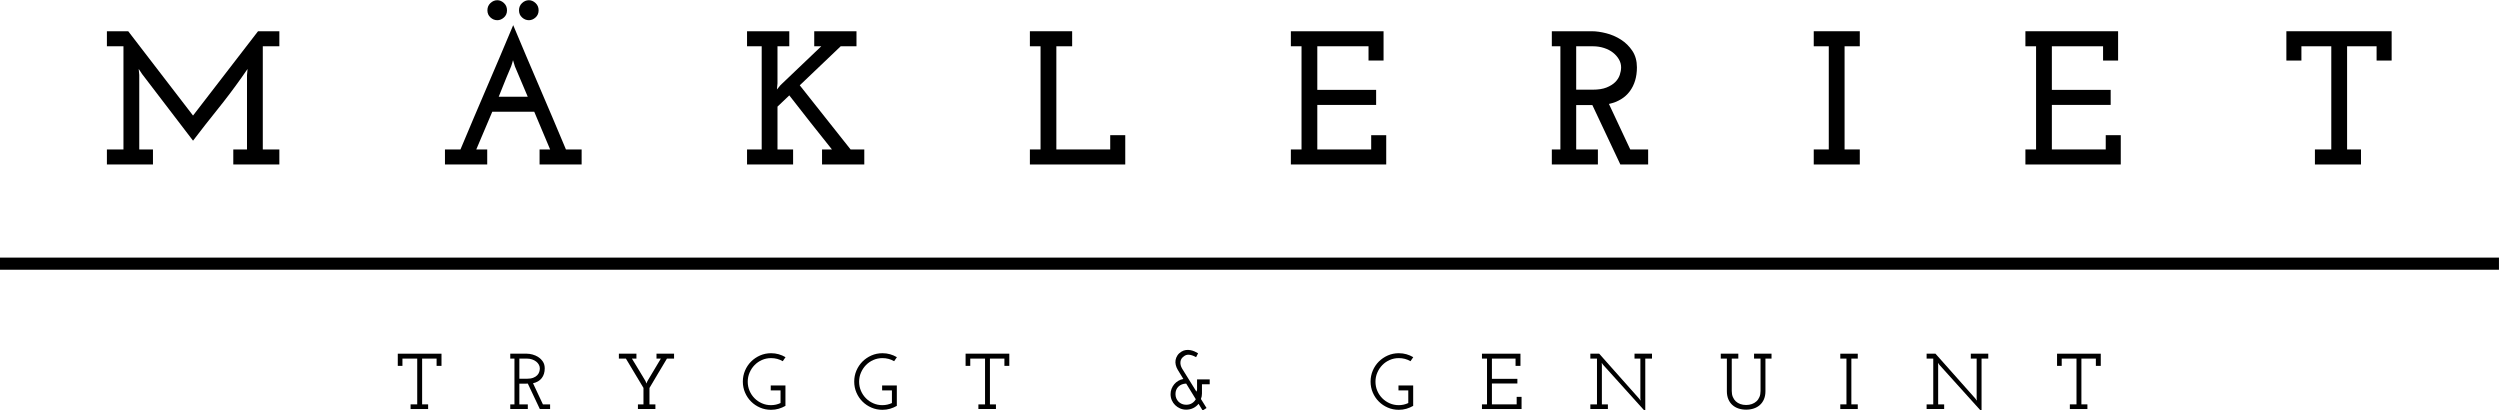
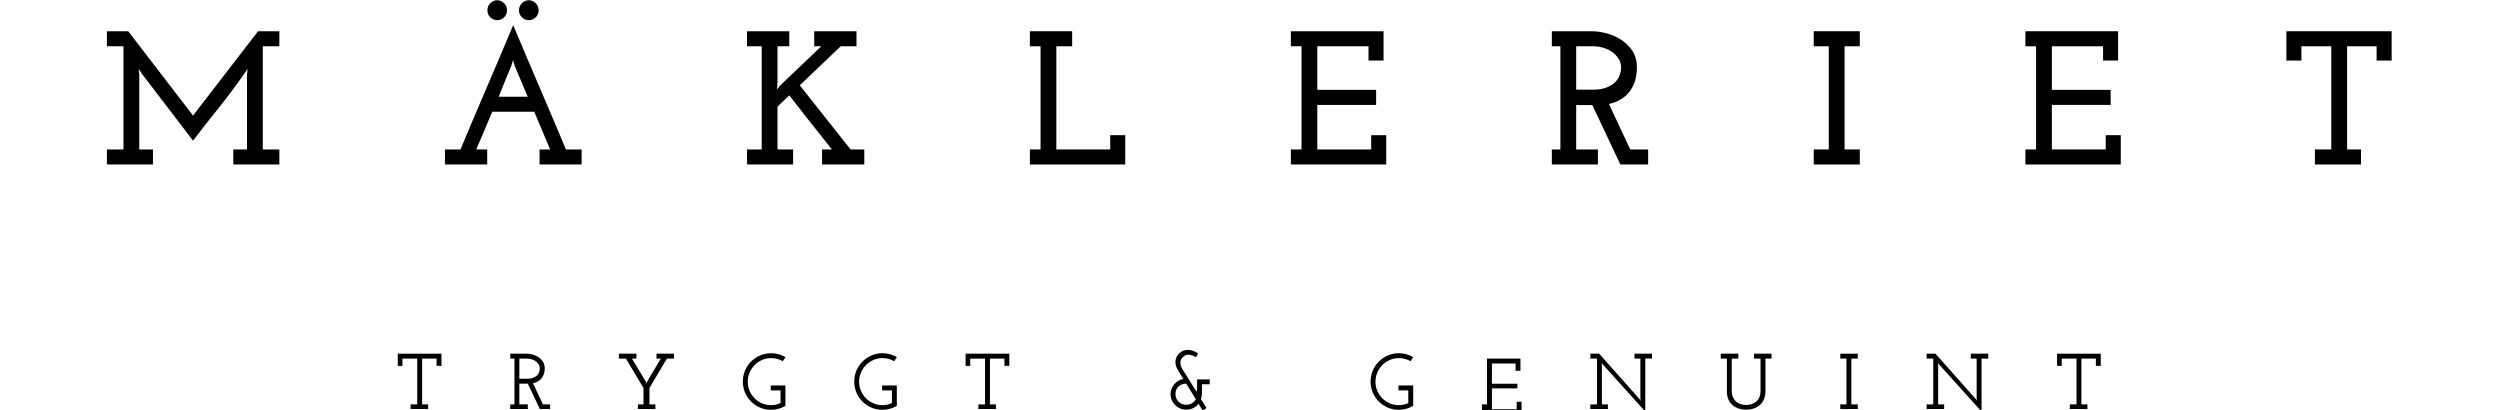
<svg xmlns="http://www.w3.org/2000/svg" version="1.1" id="svg2" x="0px" y="0px" width="250px" height="41.042px" viewBox="164.999 35.016 250 41.042" enable-background="new 164.999 35.016 250 41.042" xml:space="preserve">
  <g id="g10" transform="matrix(1.333,0,0,-1.333,0,119.787)">
    <g id="g12" transform="scale(0.1)">
-       <path id="path14" class="logofill" d="M3112.493,433.585H1237.489v9.126h1875.004V433.585" />
      <path id="path16" class="logofill" d="M1431.38,612.505h15.992v-11.279h-12.422v-77.399h12.422v-11.279h-34.556v11.279h10.28v55.833    c0.095,0.762,0.168,1.523,0.216,2.285s0.117,1.523,0.216,2.285c-0.765-1.047-1.527-2.142-2.292-3.281    c-0.762-1.143-1.527-2.238-2.289-3.285c-5.72-8.093-11.704-16.018-17.952-23.778c-6.248-7.756-12.374-15.59-18.38-23.485    l-38.203,49.977l-2.563,3.853c0.095-0.762,0.161-1.523,0.212-2.285c0.048-0.762,0.117-1.523,0.212-2.285v-55.833h10.283v-11.279    h-34.556v11.279h12.422v77.399h-12.422v11.279h15.992c8.174-10.569,16.278-21.112,24.309-31.633    c8.031-10.521,16.139-21.057,24.313-31.626c8.199,10.569,16.326,21.105,24.382,31.626    C1415.05,591.393,1423.18,601.936,1431.38,612.505" />
      <path id="path18" class="logofill" d="M1627.152,628.215c0,2.183,0.758,3.995,2.285,5.424c1.52,1.425,3.234,2.142,5.142,2.142    c1.805,0,3.472-0.718,4.995-2.142c1.523-1.428,2.285-3.241,2.285-5.424c0-2.194-0.762-3.981-2.285-5.358    c-1.523-1.384-3.19-2.073-4.995-2.073c-1.908,0-3.622,0.688-5.142,2.073C1627.91,624.234,1627.152,626.022,1627.152,628.215z     M1624.091,586.09l-1.436,4.709c-0.099-0.19-0.194-0.524-0.286-1.003c-0.099-0.472-0.238-0.996-0.428-1.567    c-0.19-0.667-0.428-1.377-0.714-2.139c-1.238-2.765-2.38-5.479-3.428-8.141c-0.952-2.285-1.952-4.764-2.996-7.427    c-1.051-2.666-2.003-5.046-2.86-7.141h21.764L1624.091,586.09z M1603.451,628.215c0,2.183,0.762,3.995,2.285,5.424    c1.52,1.425,3.234,2.142,5.138,2.142c1.809,0,3.475-0.718,4.999-2.142c1.523-1.428,2.281-3.241,2.281-5.424    c0-2.194-0.758-3.981-2.281-5.358c-1.523-1.384-3.19-2.073-4.999-2.073c-1.904,0-3.618,0.688-5.138,2.073    C1604.213,624.234,1603.451,626.022,1603.451,628.215z M1571.605,523.827h11.638c6.57,15.707,13.162,31.252,19.775,46.626    c6.617,15.374,13.209,30.916,19.779,46.622c6.57-15.707,13.158-31.249,19.779-46.622c6.614-15.374,13.209-30.919,19.779-46.626    h11.777v-11.279h-31.556v11.279h7.921c-2.01,4.761-3.995,9.47-5.955,14.139c-1.959,4.662-3.948,9.371-5.955,14.136h-31.498    l-11.993-28.275h8.207v-11.279h-31.699V523.827" />
      <path id="path20" class="logofill" d="M1854.485,523.827h7.427c-5.431,6.76-10.785,13.495-16.069,20.208    c-5.281,6.709-10.591,13.495-15.919,20.35l-8.855-8.43v-32.128h11.711v-11.279h-34.556v11.279h10.994v77.399h-10.994v11.279    h31.699v-11.279h-8.855v-27.847c-0.095-0.762-0.168-1.523-0.212-2.285c-0.051-0.762-0.121-1.523-0.216-2.285l2.714,3.289    l30.56,29.128h-5.281v11.279h31.696v-11.279h-11.851l-30.699-29.275c6.376-8.093,12.726-16.117,19.058-24.064    c6.335-7.947,12.686-15.97,19.072-24.06h10.276v-11.279h-31.699V523.827" />
      <path id="path22" class="logofill" d="M2010.414,523.827h7.998v77.399h-7.998v11.279h31.703v-11.279h-11.854v-77.399h40.411v10.708    h11.283v-21.987h-71.543V523.827" />
      <path id="path24" class="logofill" d="M2206.194,523.827h7.998v77.399h-7.998v11.279h69.536v-21.991h-11.279v10.712h-38.423v-32.706    h44.128v-11.276h-44.128v-33.417h40.422v10.708h11.279v-21.987h-71.536V523.827" />
      <path id="path26" class="logofill" d="M2420.237,568.666h12.422c4.189,0,7.639,0.542,10.349,1.633    c2.717,1.091,4.878,2.443,6.504,4.054c1.619,1.608,2.754,3.413,3.428,5.402c0.659,1.992,0.996,3.882,0.996,5.687    c0,2.087-0.549,4.076-1.641,5.969c-1.099,1.897-2.571,3.582-4.431,5.05c-1.853,1.469-4.094,2.633-6.702,3.479    c-2.622,0.853-5.405,1.285-8.357,1.285h-12.568V568.666z M2401.963,523.827h6.423v77.399h-6.423v11.279h29.985    c3.23,0,6.826-0.498,10.774-1.501c3.955-1,7.646-2.593,11.067-4.783c3.435-2.19,6.292-4.995,8.577-8.423s3.428-7.573,3.428-12.426    c0-7.137-1.794-13.114-5.361-17.919c-3.567-4.808-8.782-7.972-15.63-9.496l15.989-34.131h13.425v-11.279h-20.852l-20.991,44.553    h-6.145h-5.991v-33.274h16.282v-11.279h-34.556V523.827" />
      <path id="path28" class="logofill" d="M2598.45,523.827h11.279v77.399h-11.279v11.279h34.548v-11.279h-11.418v-77.399h11.418    v-11.279h-34.548V523.827" />
      <path id="path30" class="logofill" d="M2757.239,523.827h7.998v77.399h-7.998v11.279h69.536v-21.991h-11.279v10.712h-38.416v-32.706    h44.121v-11.276h-44.121v-33.417h40.415v10.708h11.279v-21.987h-71.536V523.827" />
      <path id="path32" class="logofill" d="M2974.424,523.827h12.283v77.399h-22.419v-10.712h-11.279v21.991h78.97v-21.991h-11.287    v10.712h-22.134v-77.399h10.43v-11.279h-34.563V523.827" />
      <path id="path34" class="logofill" d="M1545.817,332.591h4.98v34.336h-11.089v-5.457h-3.497v9.133h32.794v-9.133h-3.677v5.457    h-10.854v-34.336h4.504v-3.494h-13.162V332.591" />
      <path id="path36" class="logofill" d="M1627.42,351.81h5.632c1.897,0,3.479,0.242,4.746,0.725c1.263,0.491,2.26,1.113,2.996,1.875    c0.729,0.754,1.238,1.597,1.542,2.505c0.293,0.916,0.439,1.802,0.439,2.659c0,0.974-0.245,1.912-0.743,2.805    c-0.491,0.894-1.161,1.67-2.01,2.329c-0.853,0.667-1.868,1.201-3.058,1.611c-1.183,0.403-2.468,0.608-3.849,0.608h-5.695V351.81z     M1620.597,332.591h3.142v34.336h-3.142v3.677h12.455c1.304,0,2.728-0.205,4.27-0.615c1.542-0.417,2.992-1.069,4.358-1.963    c1.366-0.886,2.501-2.029,3.409-3.406c0.912-1.384,1.366-3.069,1.366-5.046c0-2.922-0.751-5.354-2.256-7.295    c-1.505-1.934-3.677-3.215-6.522-3.853l7.412-15.835h5.398v-3.494h-7.712l-9.012,19.094c-0.436-0.037-0.868-0.059-1.304-0.059    s-0.872,0-1.304,0h-3.735v-15.542h6.343v-3.494h-13.165V332.591" />
      <path id="path38" class="logofill" d="M1716.372,332.591h4.153v12.356c-2.216,3.662-4.409,7.317-6.584,10.964    c-2.175,3.64-4.373,7.317-6.584,11.016h-5.277v3.677h13.165v-3.677h-3.38c1.74-2.827,3.45-5.647,5.134-8.452    c1.677-2.812,3.365-5.632,5.068-8.452l0.648-1.714h0.062l0.71,1.714l10.082,16.904h-3.263v3.677h13.169v-3.677h-5.339    c-2.212-3.699-4.406-7.375-6.584-11.016c-2.175-3.647-4.351-7.324-6.522-11.023v-12.297h4.449v-3.494h-13.107V332.591" />
      <path id="path40" class="logofill" d="M1827.03,346.771v-15.308c-1.582-0.908-3.274-1.626-5.072-2.161s-3.706-0.798-5.72-0.798    c-2.93,0-5.676,0.549-8.244,1.663c-2.574,1.106-4.812,2.615-6.731,4.534c-1.919,1.912-3.431,4.16-4.537,6.731    s-1.659,5.317-1.659,8.24c0,2.93,0.553,5.684,1.659,8.276c1.106,2.585,2.618,4.841,4.537,6.76c1.919,1.912,4.156,3.435,6.731,4.57    c2.567,1.121,5.314,1.685,8.244,1.685c2.014,0,3.922-0.256,5.72-0.769s3.508-1.245,5.134-2.197l-2.076-3.025    c-2.651,1.545-5.577,2.314-8.778,2.314c-2.413,0-4.677-0.461-6.793-1.392c-2.117-0.923-3.959-2.19-5.541-3.809    c-1.586-1.611-2.838-3.501-3.768-5.647c-0.927-2.146-1.392-4.417-1.392-6.826c0-2.446,0.45-4.724,1.362-6.855    c0.908-2.131,2.153-3.992,3.735-5.581c1.578-1.597,3.431-2.856,5.545-3.787c2.117-0.93,4.38-1.392,6.793-1.392    c2.567,0,4.958,0.535,7.174,1.589v9.5H1816v3.684H1827.03" />
      <path id="path42" class="logofill" d="M1910.589,346.771v-15.308c-1.582-0.908-3.274-1.626-5.072-2.161s-3.706-0.798-5.72-0.798    c-2.93,0-5.676,0.549-8.243,1.663c-2.571,1.106-4.812,2.615-6.735,4.534c-1.915,1.912-3.428,4.16-4.537,6.731    c-1.106,2.571-1.655,5.317-1.655,8.24c0,2.93,0.549,5.684,1.655,8.276c1.11,2.585,2.622,4.841,4.537,6.76    c1.923,1.912,4.164,3.435,6.735,4.57c2.567,1.121,5.314,1.685,8.243,1.685c2.014,0,3.922-0.256,5.72-0.769    s3.508-1.245,5.131-2.197l-2.073-3.025c-2.651,1.545-5.581,2.314-8.778,2.314c-2.413,0-4.68-0.461-6.793-1.392    c-2.117-0.923-3.962-2.19-5.544-3.809c-1.582-1.611-2.834-3.501-3.765-5.647s-1.392-4.417-1.392-6.826    c0-2.446,0.45-4.724,1.362-6.855c0.908-2.131,2.153-3.992,3.735-5.581c1.582-1.597,3.431-2.856,5.544-3.787    c2.117-0.93,4.38-1.392,6.793-1.392c2.567,0,4.958,0.535,7.17,1.589v9.5h-7.35v3.684H1910.589" />
      <path id="path44" class="logofill" d="M1971.786,332.591h4.98v34.336h-11.089v-5.457h-3.501v9.133h32.798v-9.133h-3.677v5.457    h-10.854v-34.336h4.508v-3.494h-13.165V332.591" />
      <path id="path46" class="logofill" d="M2119.629,340.304c0-1.143,0.198-2.19,0.597-3.149c0.396-0.967,0.948-1.802,1.663-2.527    s1.571-1.296,2.56-1.714c0.992-0.41,2.069-0.615,3.215-0.615c1.666,0,3.116,0.381,4.351,1.15c1.227,0.769,2.179,1.765,2.853,3.003    l-7.203,11.741c-2.384-0.081-4.318-0.835-5.804-2.271C2120.373,344.493,2119.629,342.618,2119.629,340.304L2119.629,340.304z     M2135.819,351.334h9.489v-3.677h-5.812v-3.186c0-1.025,0-2.271,0-3.743c0-1.479-0.256-2.842-0.773-4.102l4.211-6.76l-2.911-1.897    l-3.08,5.046c-1.102-1.392-2.454-2.468-4.05-3.237c-1.6-0.769-3.34-1.157-5.233-1.157c-1.619,0-3.131,0.308-4.556,0.916    c-1.421,0.615-2.659,1.45-3.724,2.498c-1.062,1.04-1.901,2.271-2.516,3.669c-0.608,1.406-0.912,2.922-0.912,4.541    c0,1.421,0.245,2.769,0.736,4.028c0.494,1.267,1.165,2.402,2.014,3.413c0.842,1.011,1.849,1.853,3.014,2.549    c1.168,0.696,2.439,1.157,3.82,1.399l-4.197,6.877c-0.707,1.187-1.212,2.41-1.505,3.677c-0.297,1.26-0.337,2.498-0.121,3.706    c0.22,1.208,0.681,2.351,1.392,3.435c0.707,1.091,1.714,2.029,3.01,2.82c1.106,0.674,2.238,1.077,3.398,1.216    c1.165,0.139,2.296,0.095,3.402-0.117c1.102-0.22,2.135-0.542,3.102-0.981c0.967-0.432,1.824-0.894,2.571-1.362l-1.49-2.908    c-0.557,0.3-1.187,0.601-1.908,0.923c-0.71,0.315-1.447,0.557-2.205,0.725c-0.751,0.168-1.516,0.22-2.289,0.168    c-0.776-0.066-1.501-0.308-2.172-0.74c-1.908-1.187-2.963-2.659-3.16-4.431c-0.201-1.772,0.223-3.523,1.26-5.259l10.719-17.241    c0.315,0.557,0.476,1.128,0.476,1.721V351.334" />
      <path id="path48" class="logofill" d="M2297.952,346.771v-15.308c-1.582-0.908-3.274-1.626-5.068-2.161    c-1.802-0.535-3.706-0.798-5.72-0.798c-2.937,0-5.676,0.549-8.247,1.663c-2.571,1.106-4.812,2.615-6.731,4.534    c-1.919,1.912-3.428,4.16-4.534,6.731c-1.113,2.571-1.663,5.317-1.663,8.24c0,2.93,0.549,5.684,1.663,8.276    c1.106,2.585,2.615,4.841,4.534,6.76c1.919,1.912,4.16,3.435,6.731,4.57c2.571,1.121,5.31,1.685,8.247,1.685    c2.014,0,3.918-0.256,5.72-0.769c1.794-0.513,3.501-1.245,5.127-2.197l-2.08-3.025c-2.637,1.545-5.566,2.314-8.767,2.314    c-2.41,0-4.68-0.461-6.79-1.392c-2.124-0.923-3.97-2.19-5.552-3.809c-1.582-1.611-2.834-3.501-3.757-5.647    c-0.938-2.146-1.399-4.417-1.399-6.826c0-2.446,0.454-4.724,1.362-6.855s2.153-3.992,3.735-5.581    c1.582-1.597,3.435-2.856,5.544-3.787c2.117-0.93,4.38-1.392,6.79-1.392c2.578,0,4.966,0.535,7.178,1.589v9.5h-7.354v3.684    H2297.952" />
-       <path id="path50" class="logofill" d="M2349.551,332.591h3.794v34.336h-3.794v3.677h28.879v-9.133h-3.677v5.457h-17.739v-15.183    h19.102v-3.494h-19.102v-15.659h18.574v5.632h3.669v-9.126h-29.707V332.591" />
+       <path id="path50" class="logofill" d="M2349.551,332.591h3.794v34.336h-3.794h28.879v-9.133h-3.677v5.457h-17.739v-15.183    h19.102v-3.494h-19.102v-15.659h18.574v5.632h3.669v-9.126h-29.707V332.591" />
      <path id="path52" class="logofill" d="M2430.857,332.591h4.98v34.336h-4.98v3.677h6.643l29.941-33.684l1.128-1.538l-0.183,1.89    v29.656h-4.387v3.677h13.11v-3.677h-5.039v-39.734l-31.611,35.054l-1.062,1.479l0.11-1.838v-29.297h4.512v-3.494h-13.162V332.591" />
      <path id="path54" class="logofill" d="M2528.701,370.604h13.162v-3.677h-4.922v-24.294c0-1.685,0.264-3.186,0.806-4.482    c0.535-1.304,1.274-2.395,2.219-3.281c0.952-0.886,2.087-1.567,3.413-2.043c1.326-0.469,2.776-0.703,4.358-0.703    c1.545,0,2.974,0.234,4.292,0.703c1.326,0.476,2.476,1.157,3.442,2.043c0.974,0.886,1.721,1.978,2.256,3.281    c0.542,1.296,0.806,2.798,0.806,4.482v24.294h-4.863v3.677h13.103v-3.677h-4.563v-24.47c0-2.249-0.366-4.241-1.099-5.977    s-1.75-3.179-3.054-4.343s-2.834-2.043-4.592-2.629c-1.765-0.593-3.677-0.886-5.728-0.886c-2.095,0-4.021,0.293-5.786,0.886    c-1.75,0.586-3.274,1.465-4.563,2.629c-1.282,1.165-2.292,2.607-3.025,4.343s-1.091,3.728-1.091,5.977v24.47h-4.57V370.604" />
      <path id="path56" class="logofill" d="M2618.365,332.591h4.629v34.336h-4.629v3.677h13.11v-3.677h-4.805v-34.336h4.805v-3.494    h-13.11V332.591" />
      <path id="path58" class="logofill" d="M2683.125,332.591h4.98v34.336h-4.98v3.677h6.643l29.941-33.684l1.128-1.538l-0.176,1.89    v29.656h-4.387v3.677h13.103v-3.677h-5.039v-39.734l-31.611,35.054l-1.062,1.479l0.117-1.838v-29.297h4.504v-3.494h-13.162    V332.591" />
      <path id="path60" class="logofill" d="M2790.579,332.591h4.988v34.336h-11.096v-5.457h-3.494v9.133h32.791v-9.133h-3.677v5.457    h-10.847v-34.336h4.504v-3.494h-13.169V332.591" />
    </g>
  </g>
</svg>